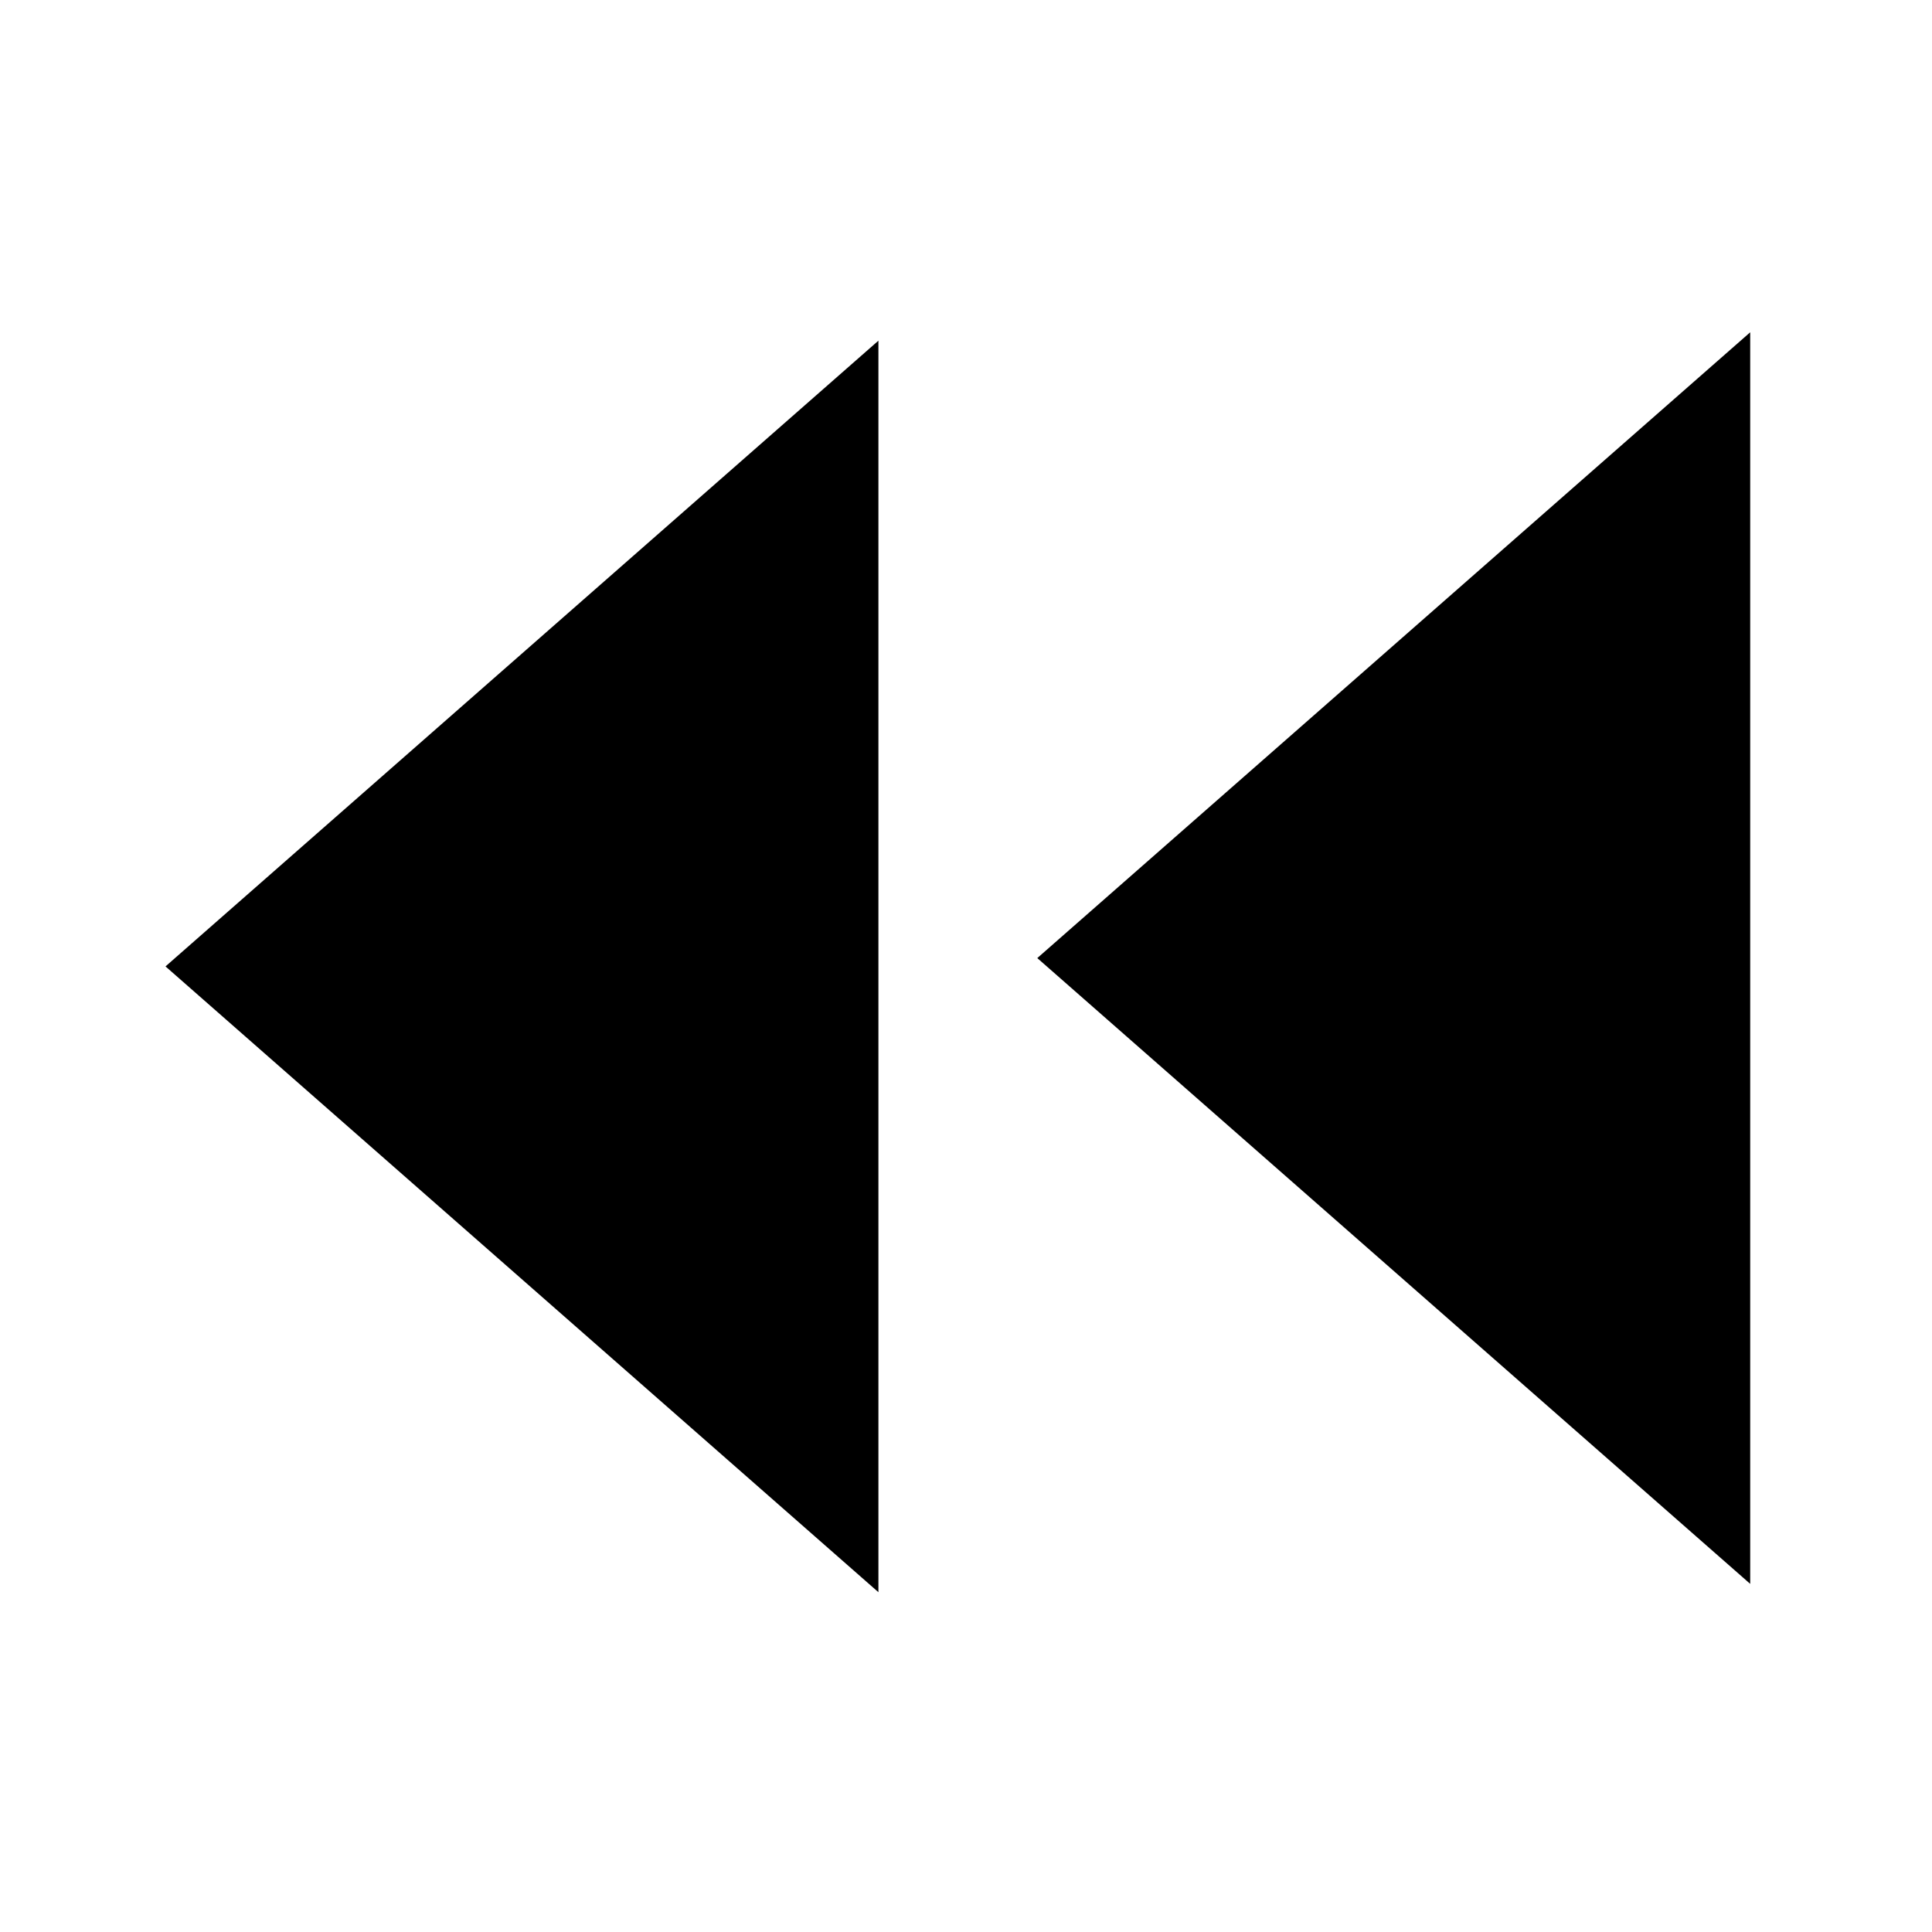
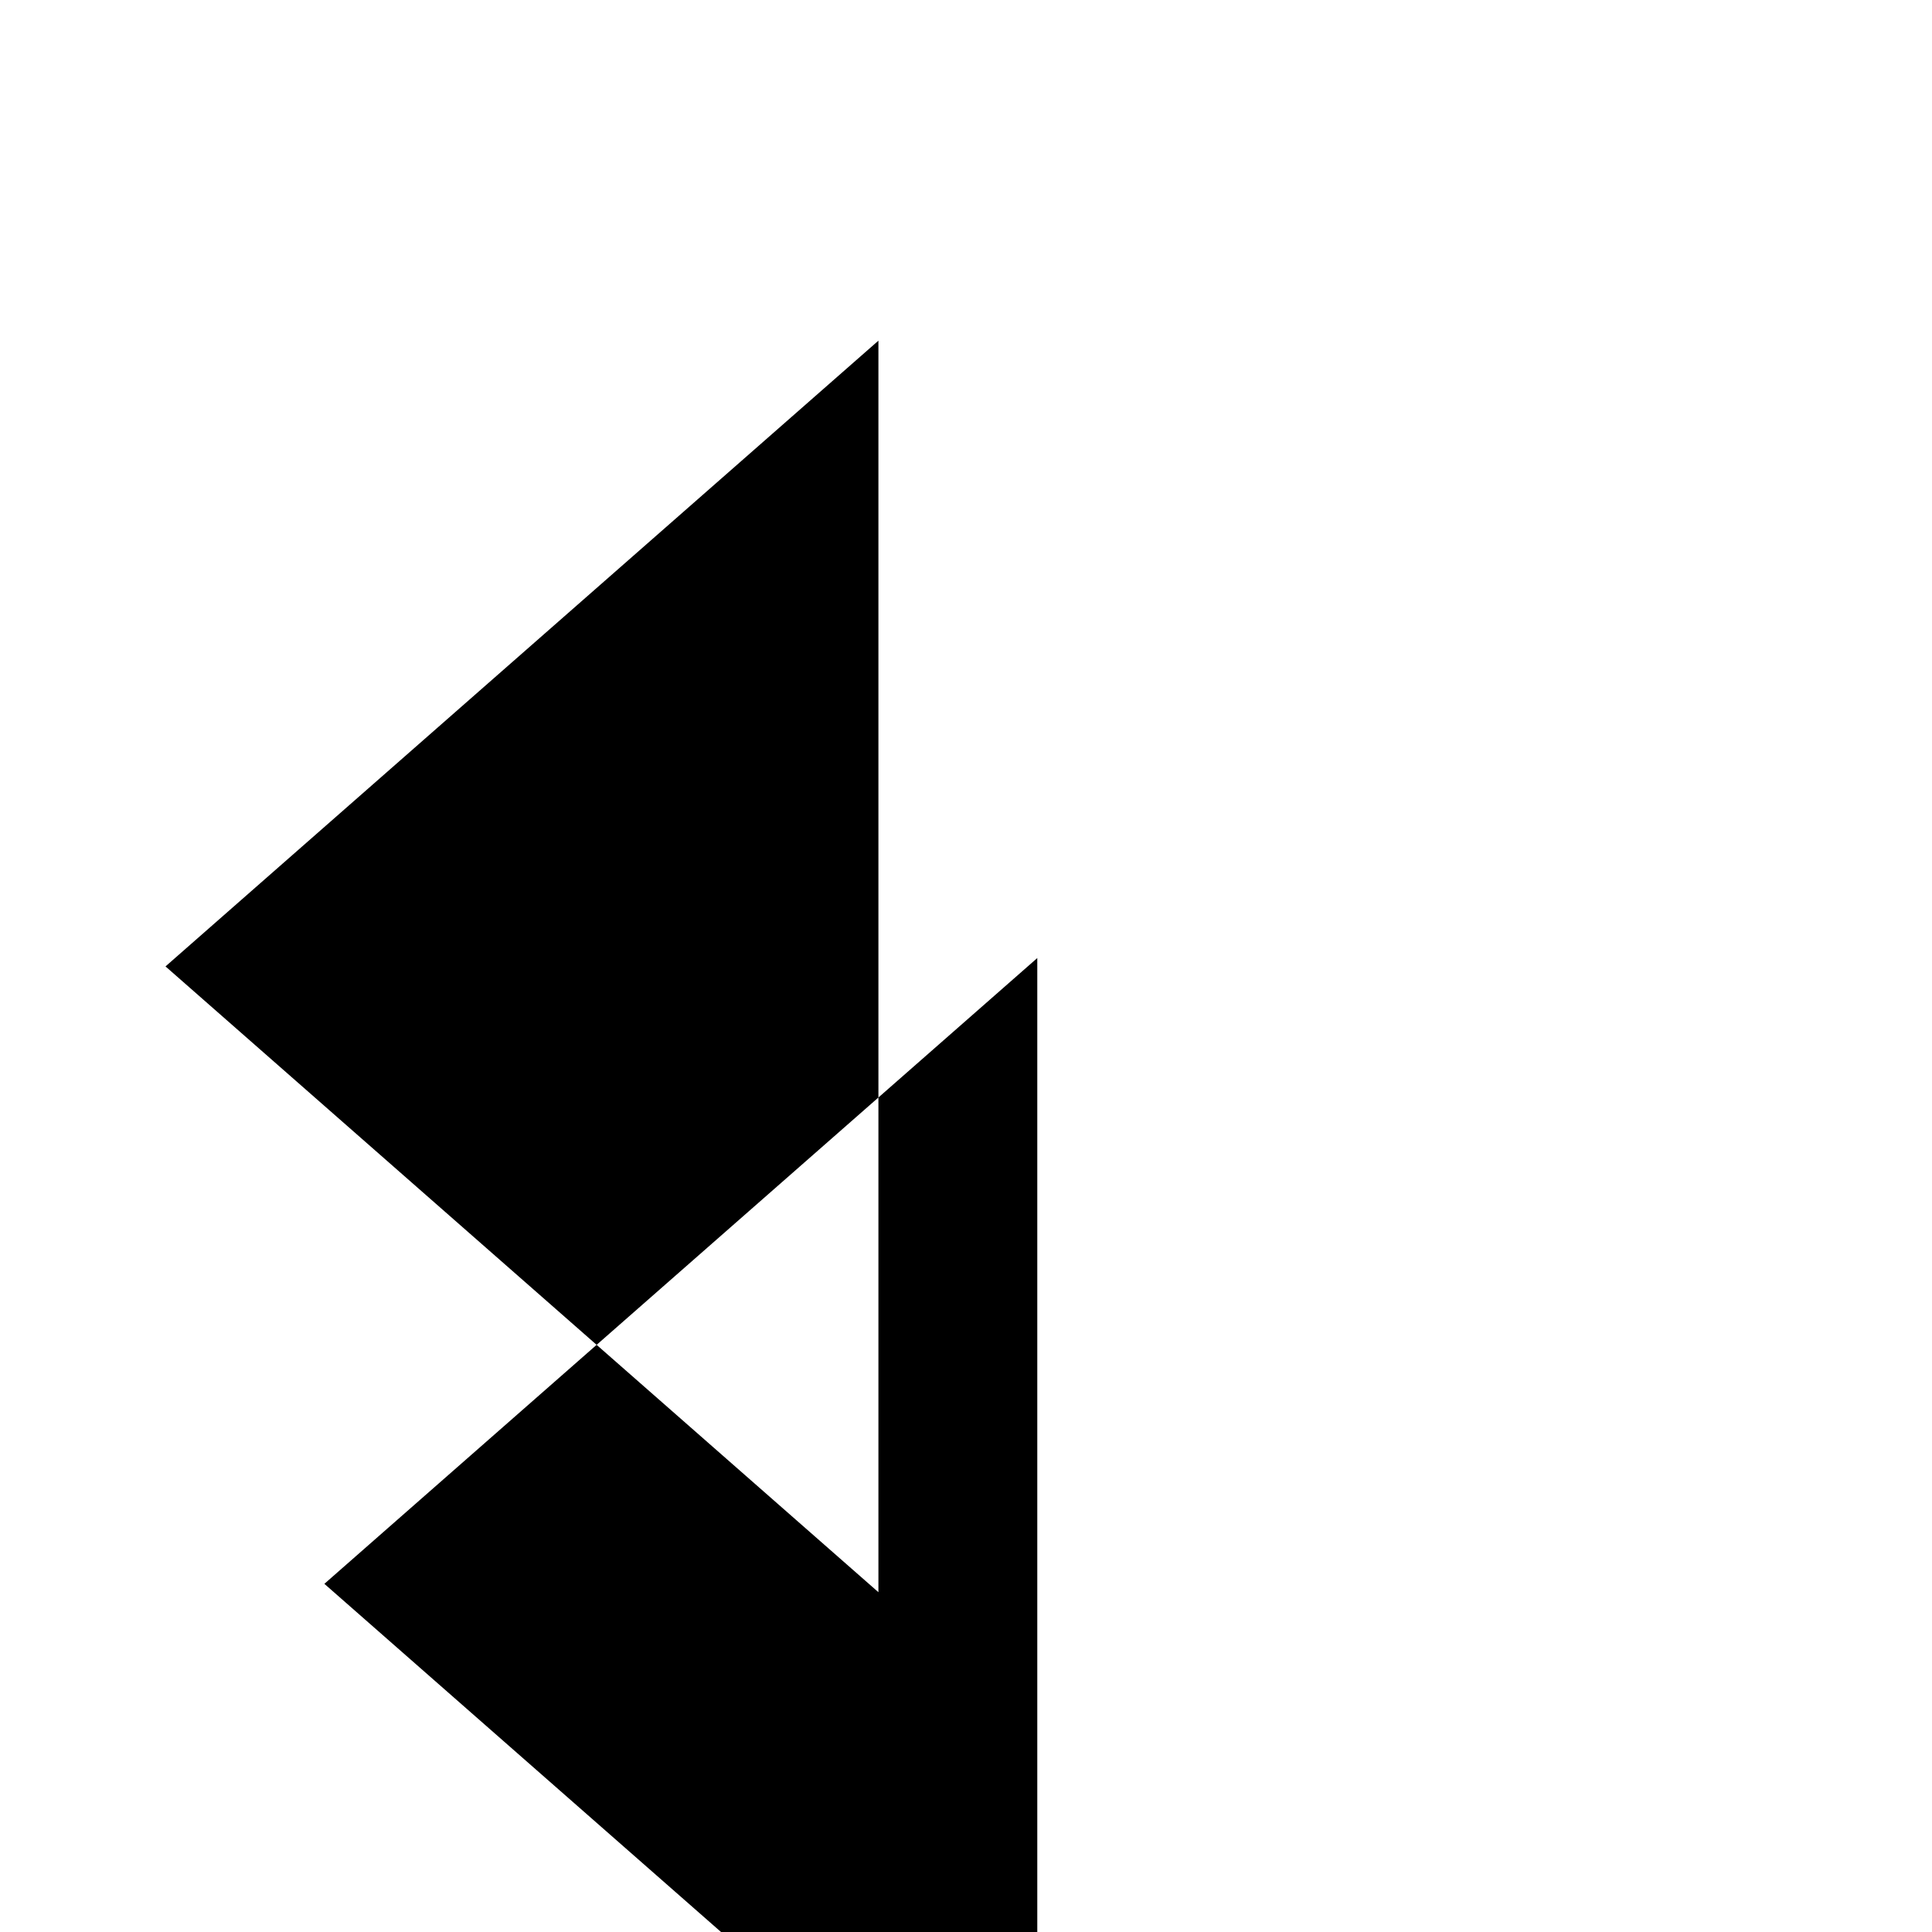
<svg xmlns="http://www.w3.org/2000/svg" fill="#000000" width="800px" height="800px" version="1.1" viewBox="144 144 512 512">
-   <path d="m376.79 234.28v331.67l-188.93-165.84zm231.03-2.219v331.68l-188.93-165.84z" fill-rule="evenodd" />
+   <path d="m376.79 234.28v331.67l-188.93-165.84m231.03-2.219v331.68l-188.93-165.84z" fill-rule="evenodd" />
</svg>